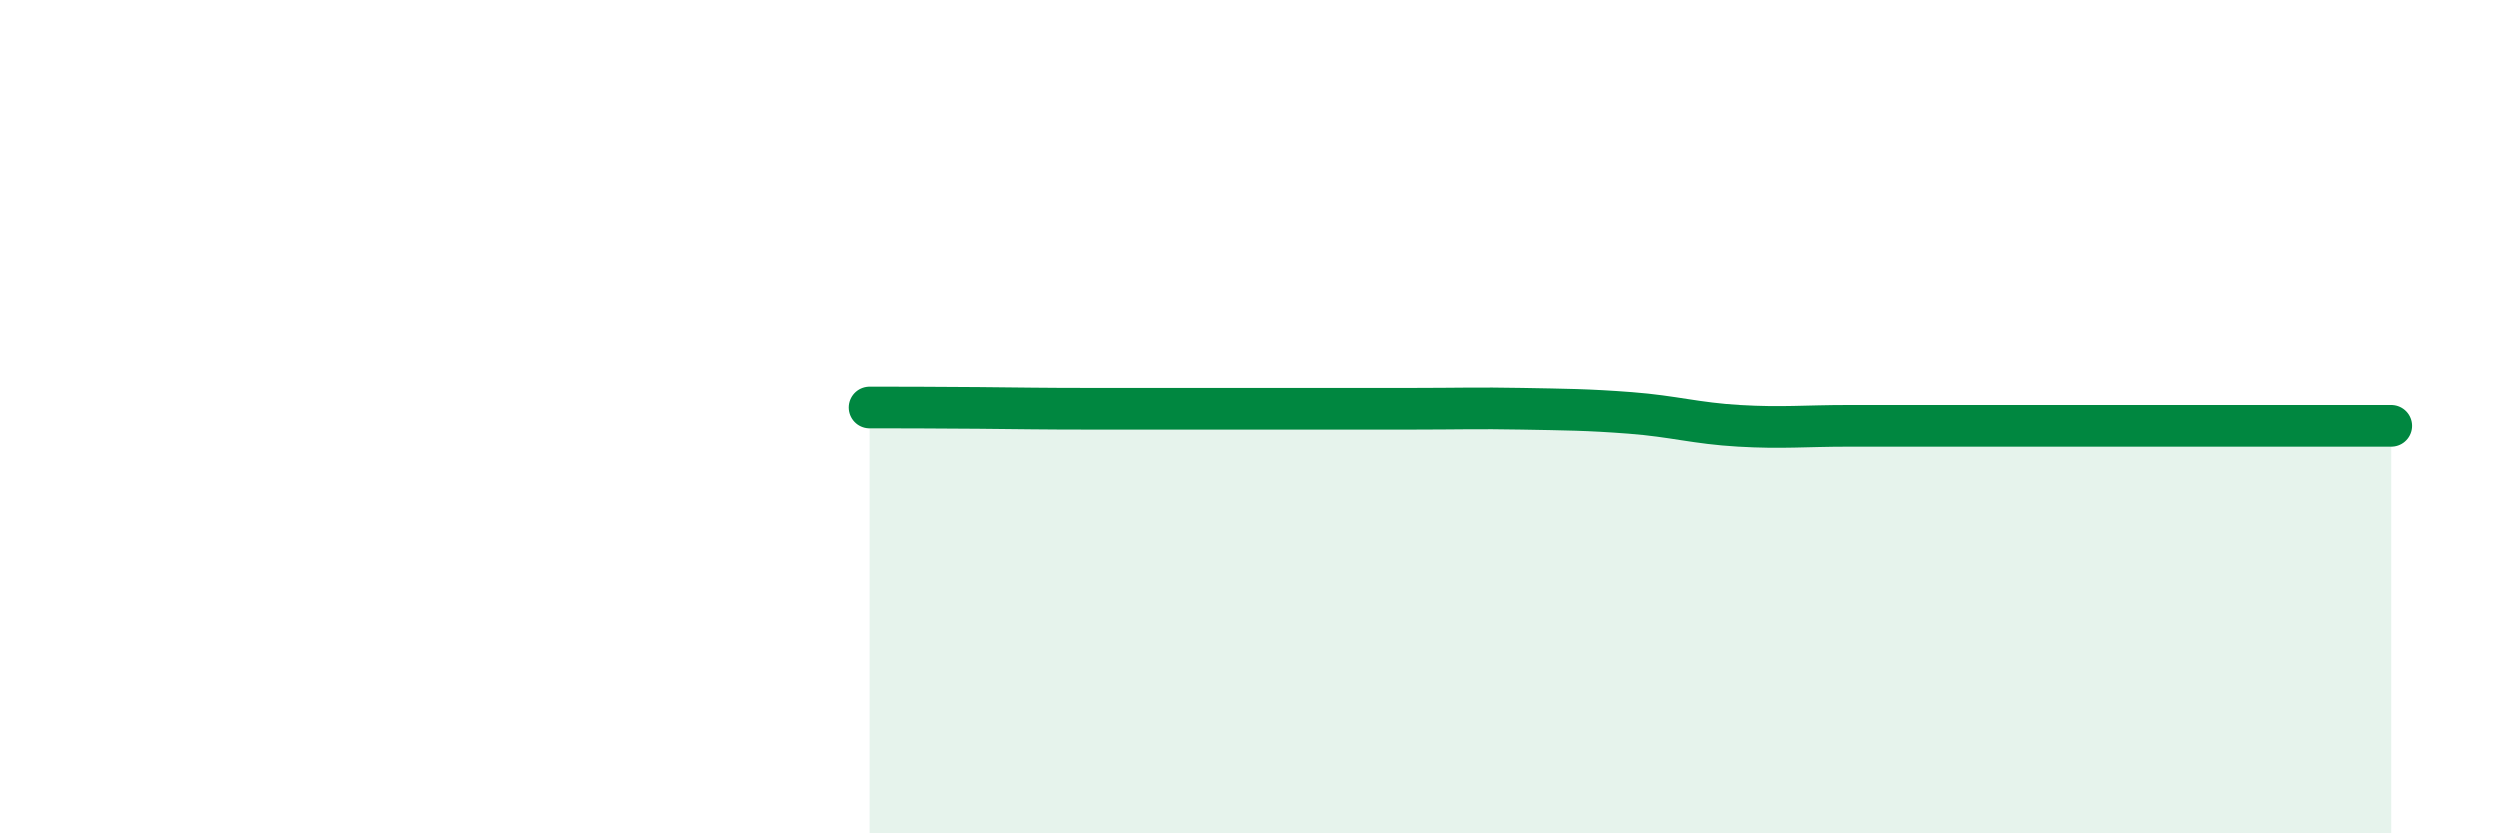
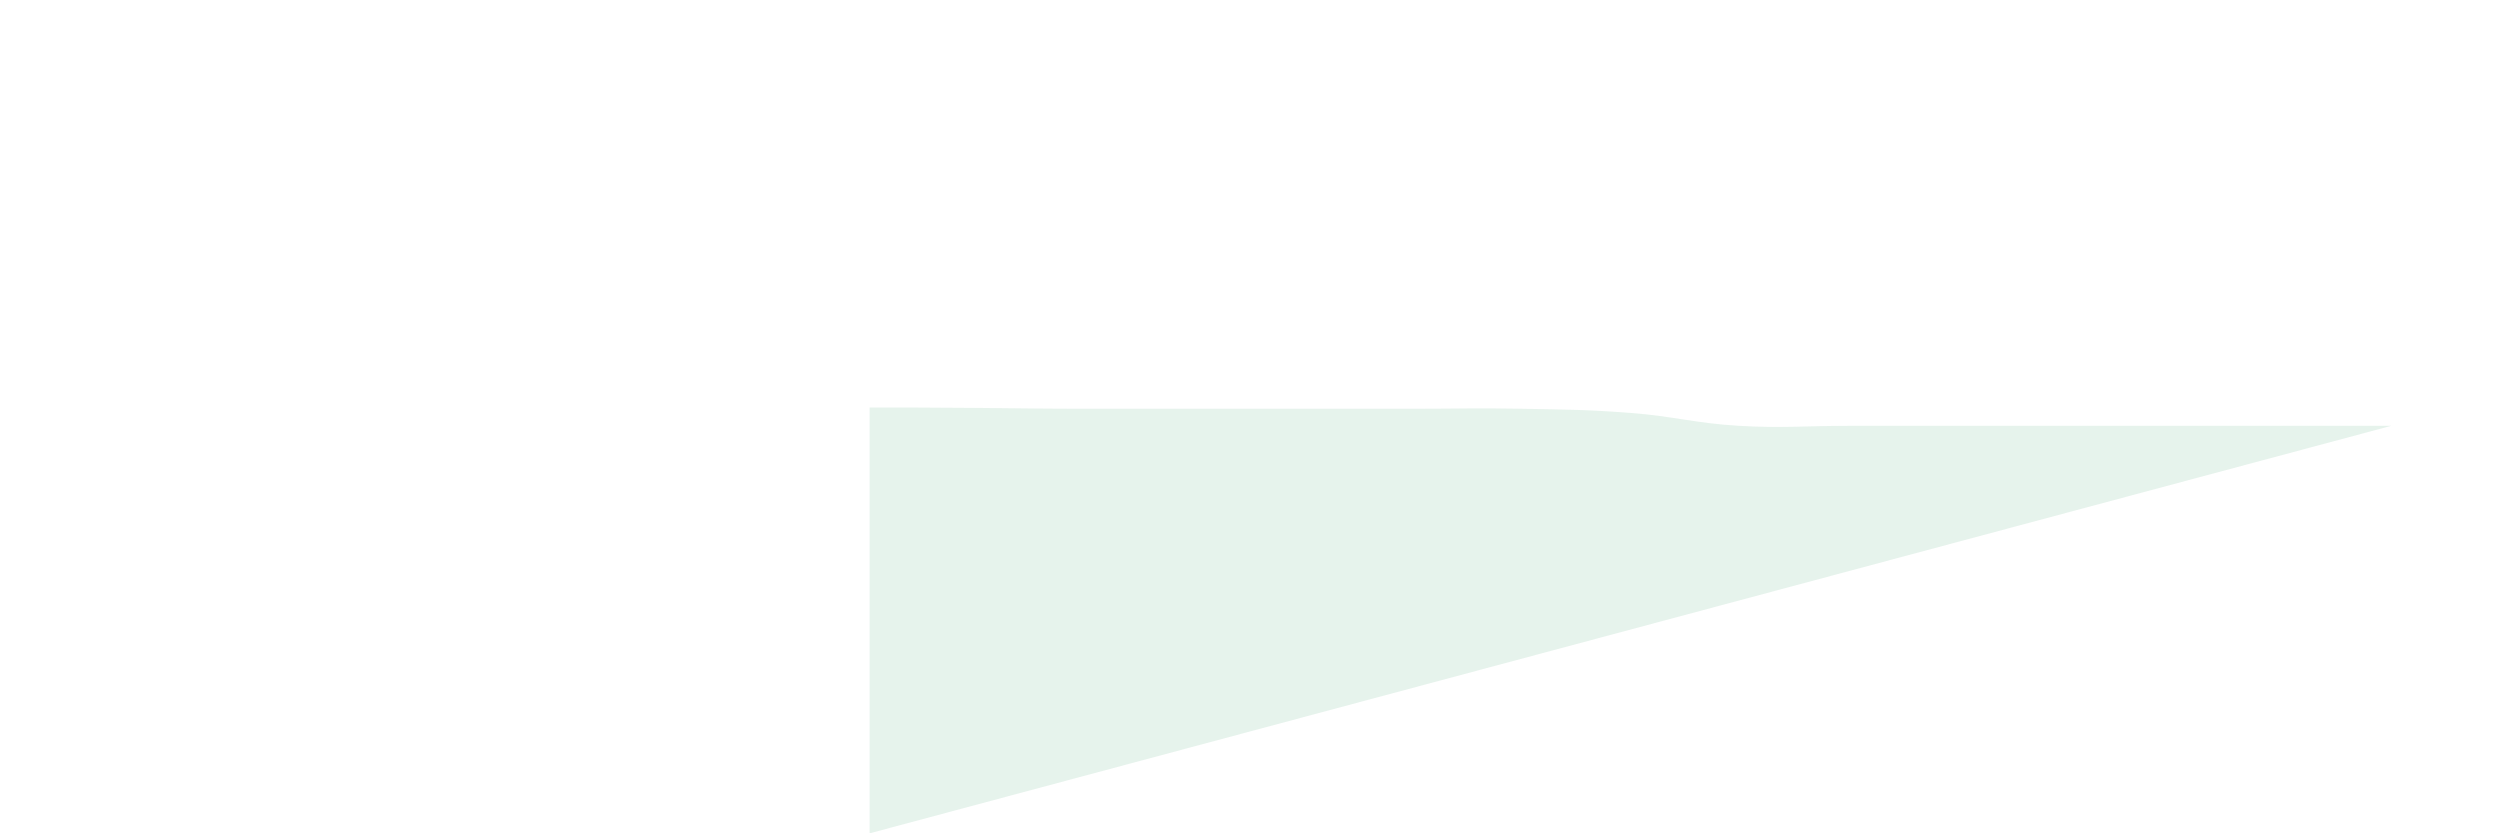
<svg xmlns="http://www.w3.org/2000/svg" width="60" height="20" viewBox="0 0 60 20">
-   <path d="M 20.87,9.78 C 21.39,9.78 22.44,9.78 23.48,9.79 C 24.52,9.8 25.05,9.81 26.09,9.81 C 27.13,9.81 27.66,9.81 28.7,9.81 C 29.74,9.81 30.26,9.81 31.3,9.81 C 32.34,9.81 32.87,9.81 33.91,9.81 C 34.95,9.81 35.48,9.79 36.52,9.81 C 37.56,9.83 38.09,9.83 39.13,9.91 C 40.17,9.99 40.7,10.16 41.74,10.22 C 42.78,10.28 43.31,10.22 44.35,10.22 C 45.39,10.22 45.92,10.22 46.96,10.22 C 48,10.22 48.53,10.22 49.57,10.22 C 50.61,10.22 51.13,10.22 52.17,10.22 C 53.21,10.22 53.74,10.22 54.78,10.22 C 55.82,10.22 56.87,10.22 57.39,10.22L57.39 20L20.87 20Z" fill="#008740" opacity="0.1" stroke-linecap="round" stroke-linejoin="round" />
-   <path d="M 20.87,9.78 C 21.39,9.78 22.44,9.78 23.48,9.79 C 24.52,9.8 25.05,9.81 26.09,9.81 C 27.13,9.81 27.66,9.81 28.7,9.81 C 29.74,9.81 30.26,9.81 31.3,9.81 C 32.34,9.81 32.87,9.81 33.91,9.81 C 34.95,9.81 35.48,9.79 36.52,9.81 C 37.56,9.83 38.09,9.83 39.13,9.91 C 40.17,9.99 40.7,10.16 41.74,10.22 C 42.78,10.28 43.31,10.22 44.35,10.22 C 45.39,10.22 45.92,10.22 46.96,10.22 C 48,10.22 48.53,10.22 49.57,10.22 C 50.61,10.22 51.13,10.22 52.17,10.22 C 53.21,10.22 53.74,10.22 54.78,10.22 C 55.82,10.22 56.87,10.22 57.39,10.22" stroke="#008740" stroke-width="1" fill="none" stroke-linecap="round" stroke-linejoin="round" />
+   <path d="M 20.87,9.78 C 21.39,9.78 22.44,9.78 23.48,9.79 C 24.52,9.8 25.05,9.81 26.09,9.81 C 27.13,9.81 27.66,9.81 28.7,9.81 C 29.74,9.81 30.26,9.81 31.3,9.81 C 32.34,9.81 32.87,9.81 33.91,9.81 C 34.95,9.81 35.48,9.79 36.52,9.81 C 37.56,9.83 38.09,9.83 39.13,9.91 C 40.17,9.99 40.7,10.16 41.74,10.22 C 42.78,10.28 43.31,10.22 44.35,10.22 C 45.39,10.22 45.92,10.22 46.96,10.22 C 48,10.22 48.53,10.22 49.57,10.22 C 50.61,10.22 51.13,10.22 52.17,10.22 C 53.21,10.22 53.74,10.22 54.78,10.22 C 55.82,10.22 56.87,10.22 57.39,10.22L20.87 20Z" fill="#008740" opacity="0.1" stroke-linecap="round" stroke-linejoin="round" />
</svg>